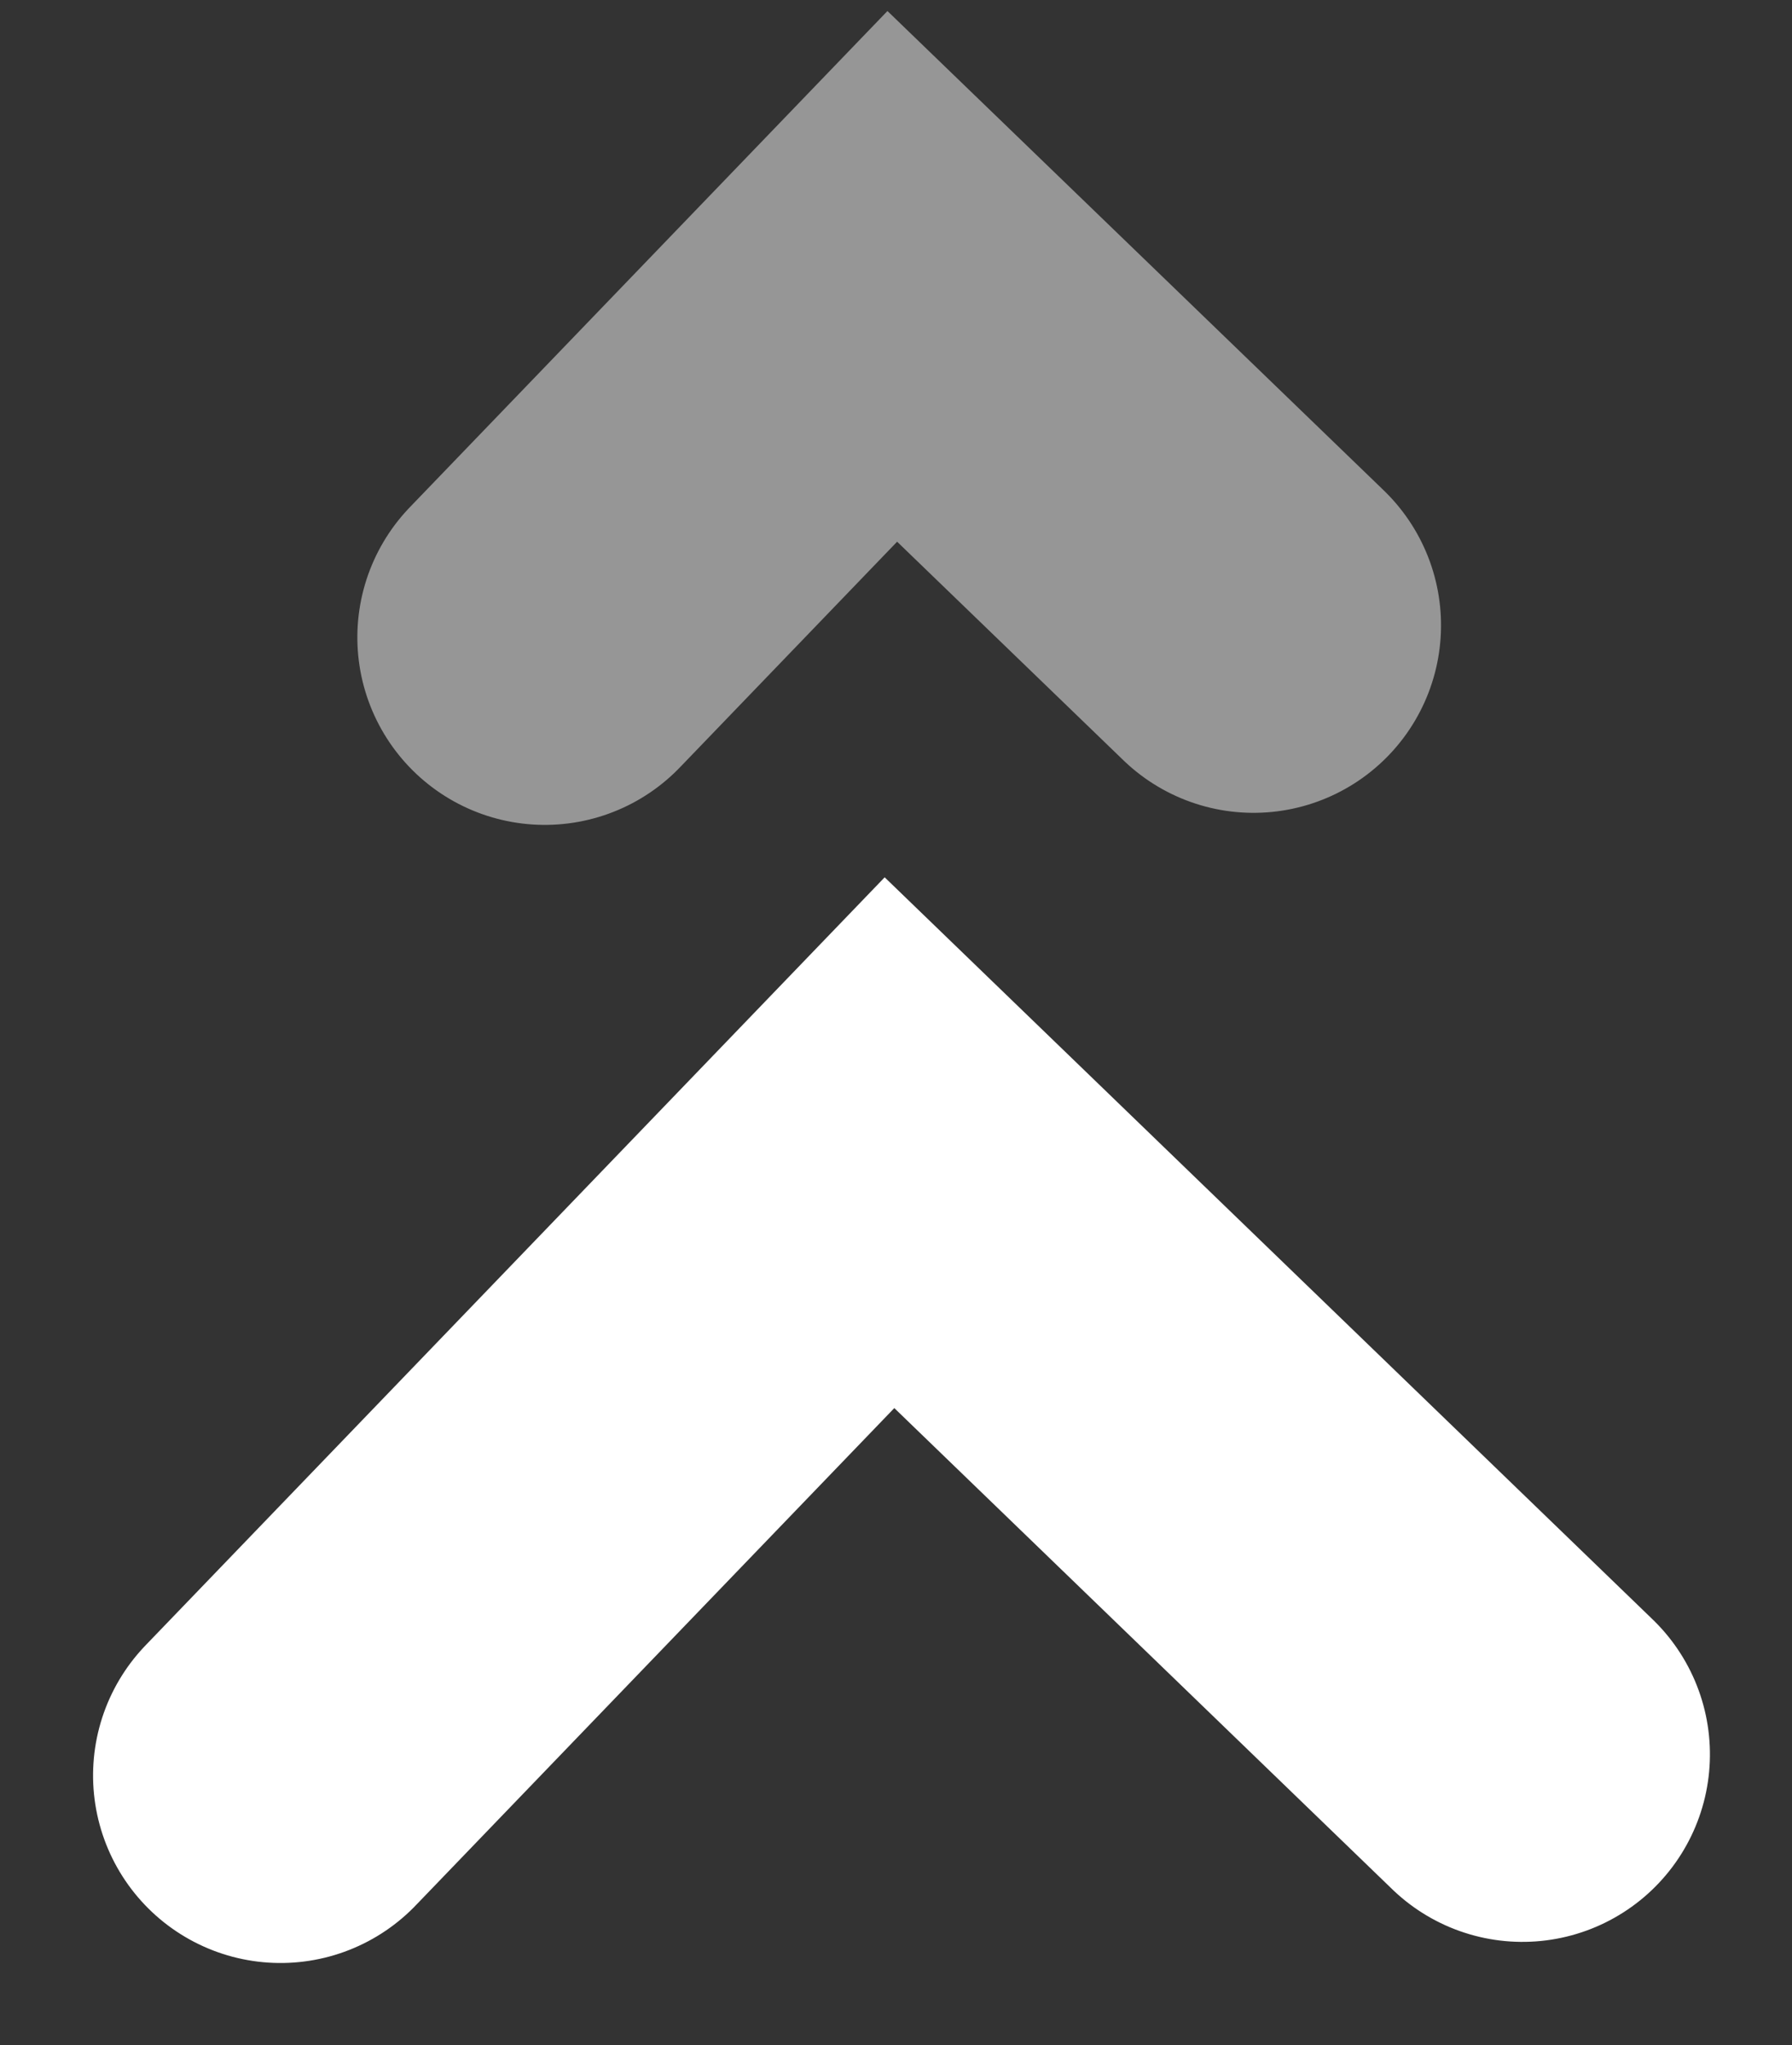
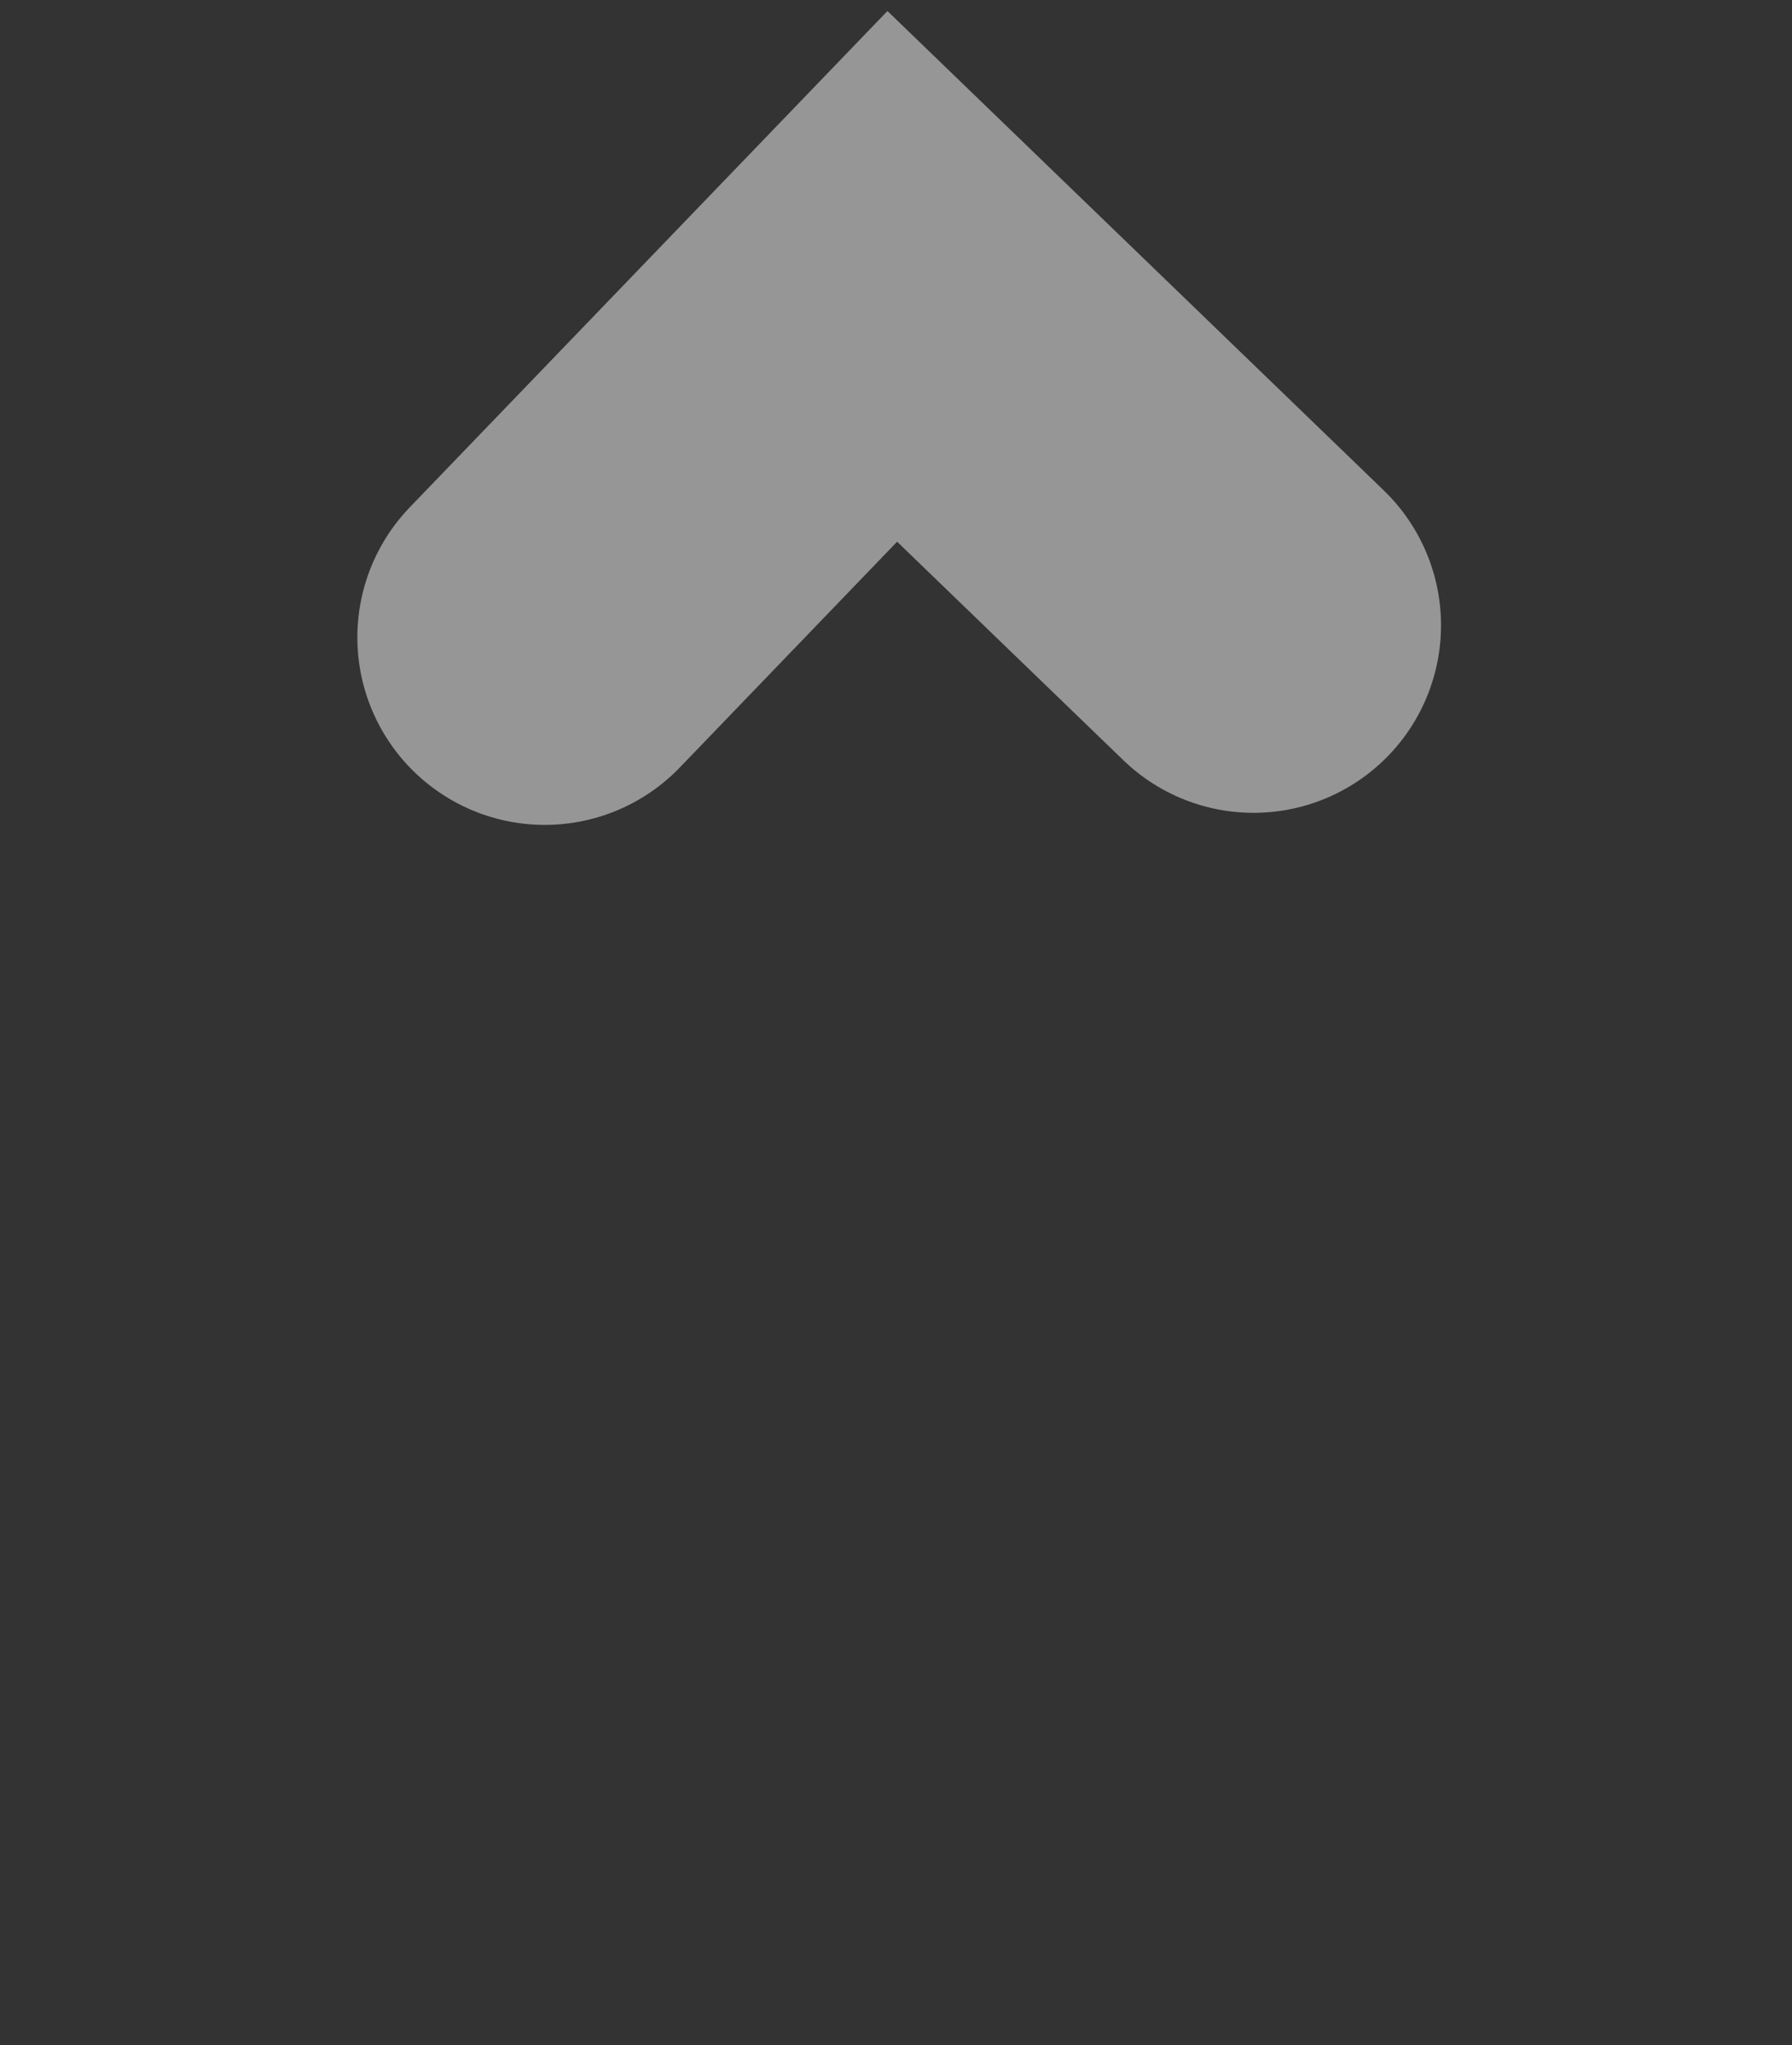
<svg xmlns="http://www.w3.org/2000/svg" width="14.341" height="16.362" viewBox="0 0 14.341 16.362">
  <rect x="0" y="0" width="14.341" height="16.362" fill="#333333" stroke="none" />
  <g id="Group_25132" data-name="Group 25132" transform="translate(-813.342 -3374.371)">
-     <path id="Path_70013" data-name="Path 70013" d="M0,9.939,4.978,4.958,0,0" transform="matrix(-0.017, -1, 1, -0.017, 815.587, 3388.575)" fill="none" stroke="#fff" stroke-linecap="round" stroke-width="3" />
    <path id="Path_70015" data-name="Path 70015" d="M0,5.672,2.84,2.829,0,0" transform="matrix(-0.017, -1, 1, -0.017, 817.702, 3379.47)" fill="none" stroke="#fff" stroke-linecap="round" stroke-width="3" opacity="0.485" />
  </g>
</svg>